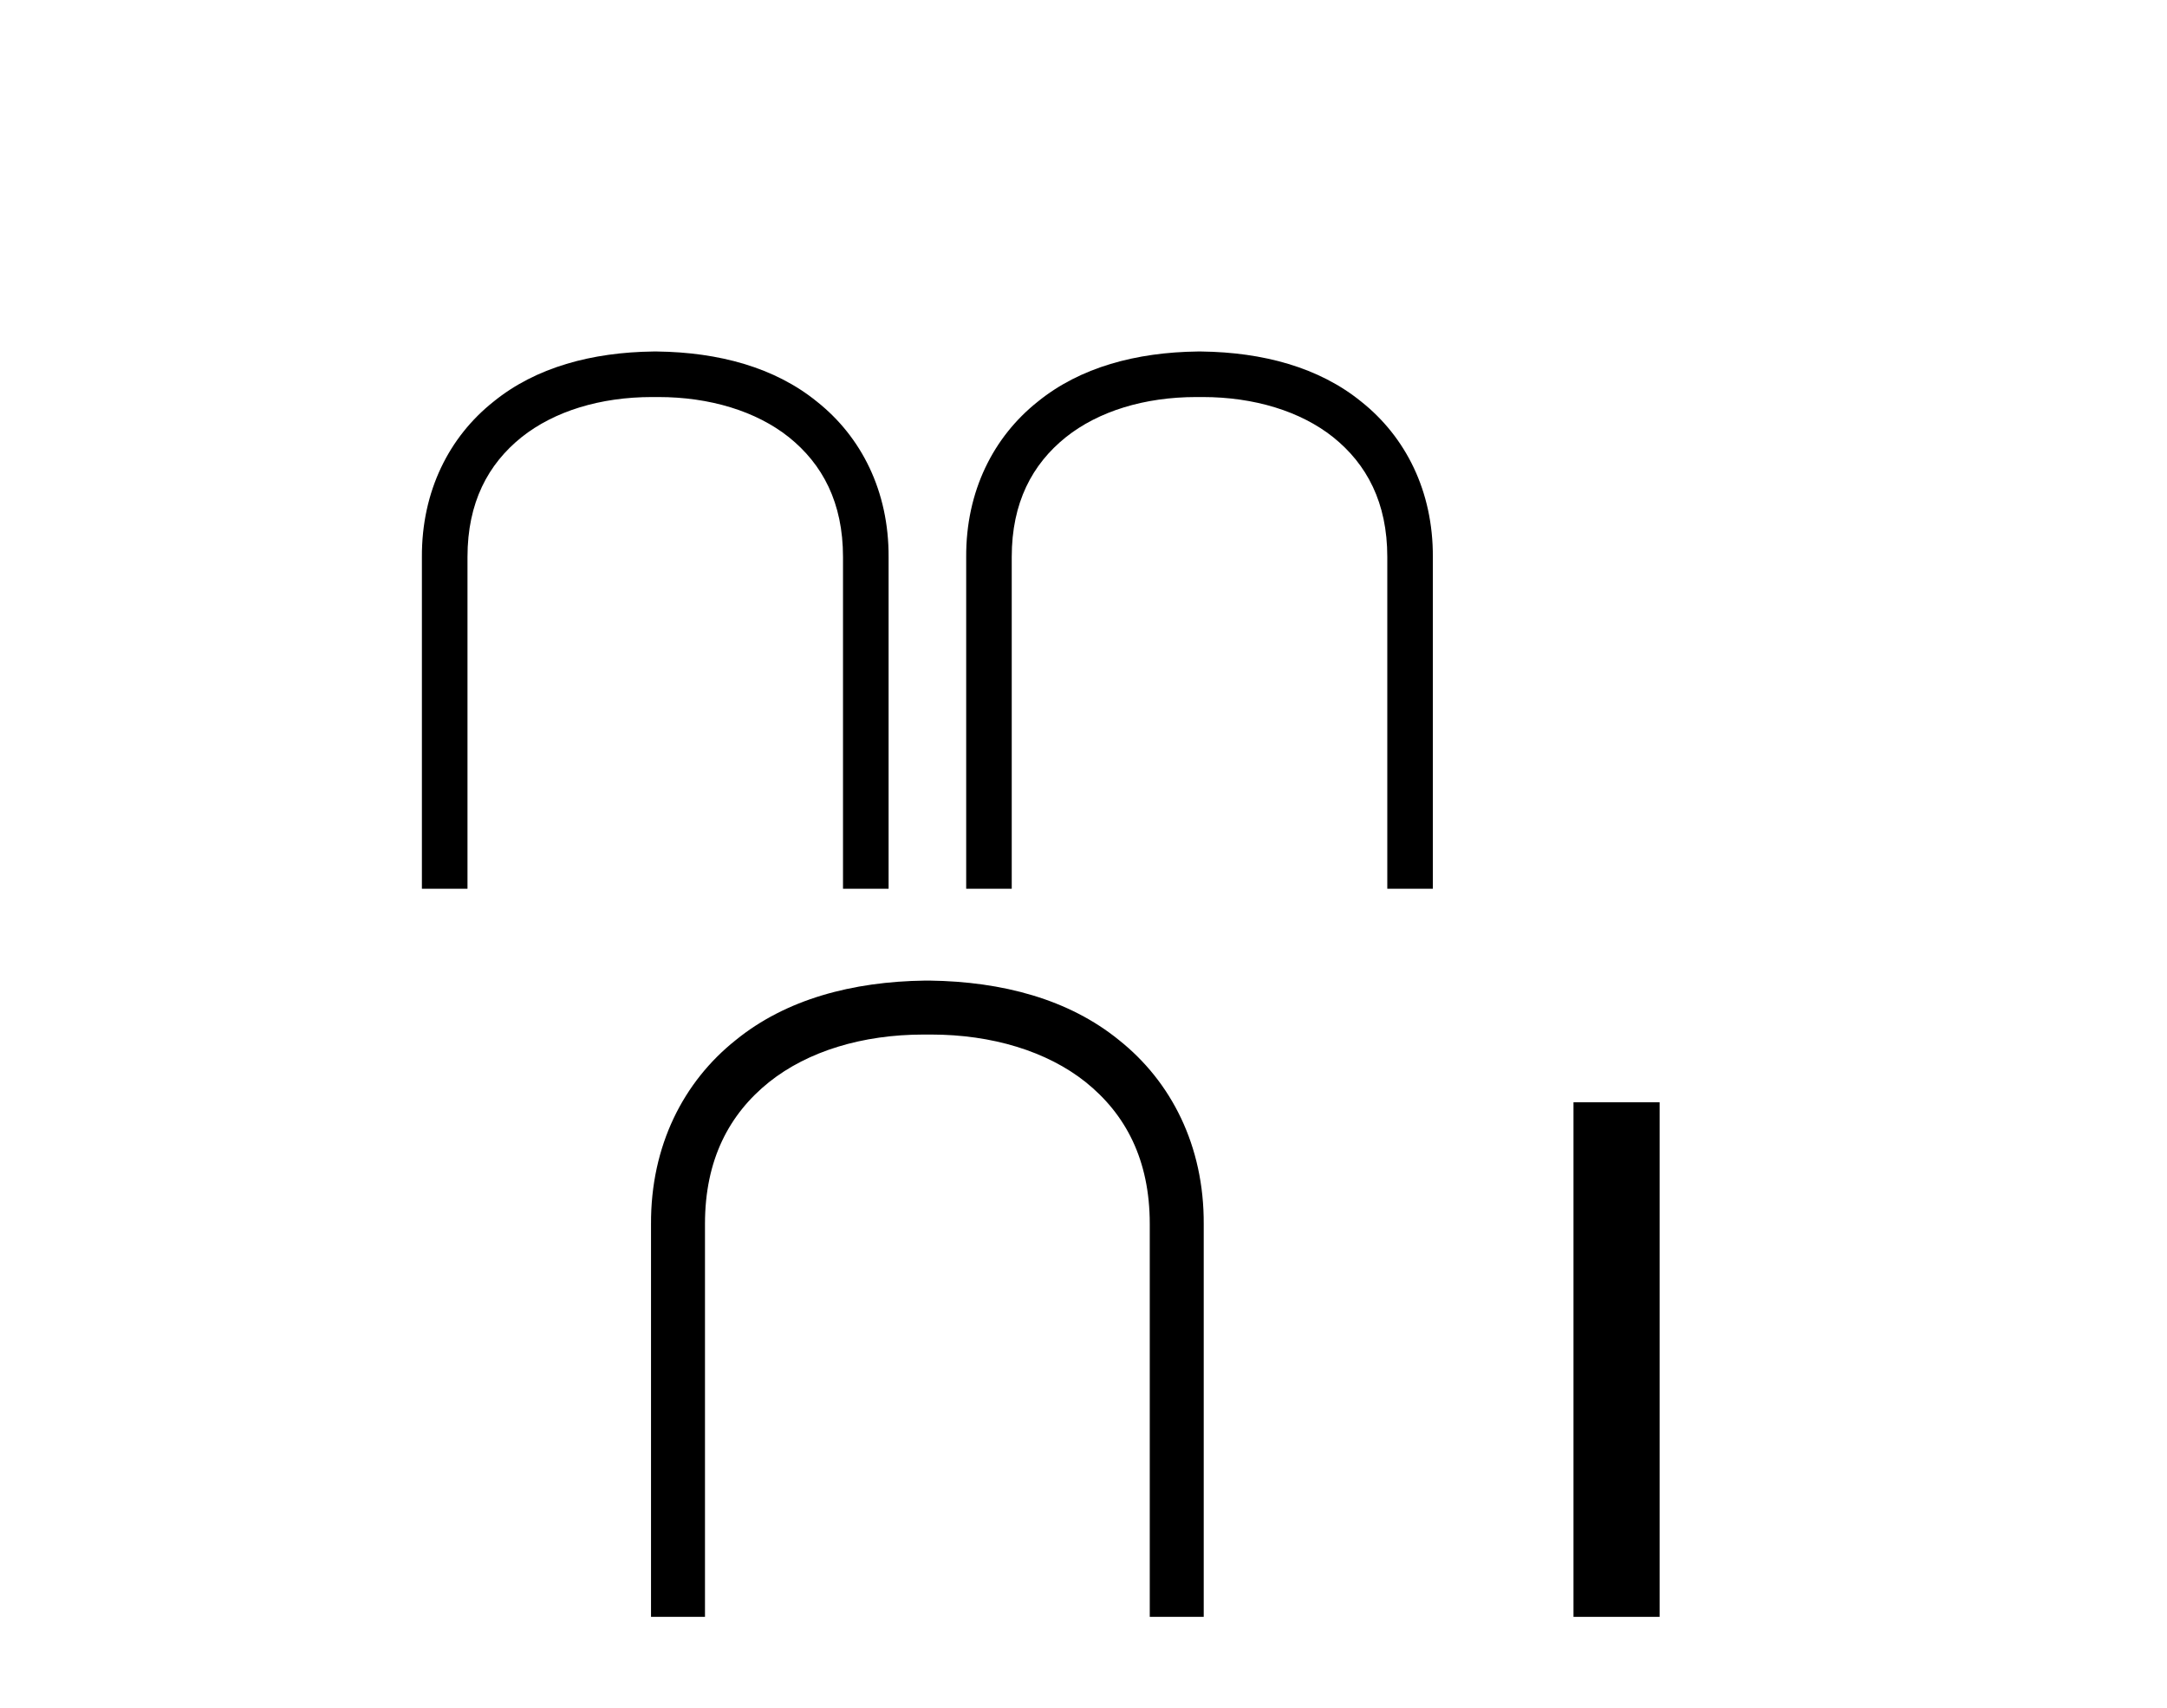
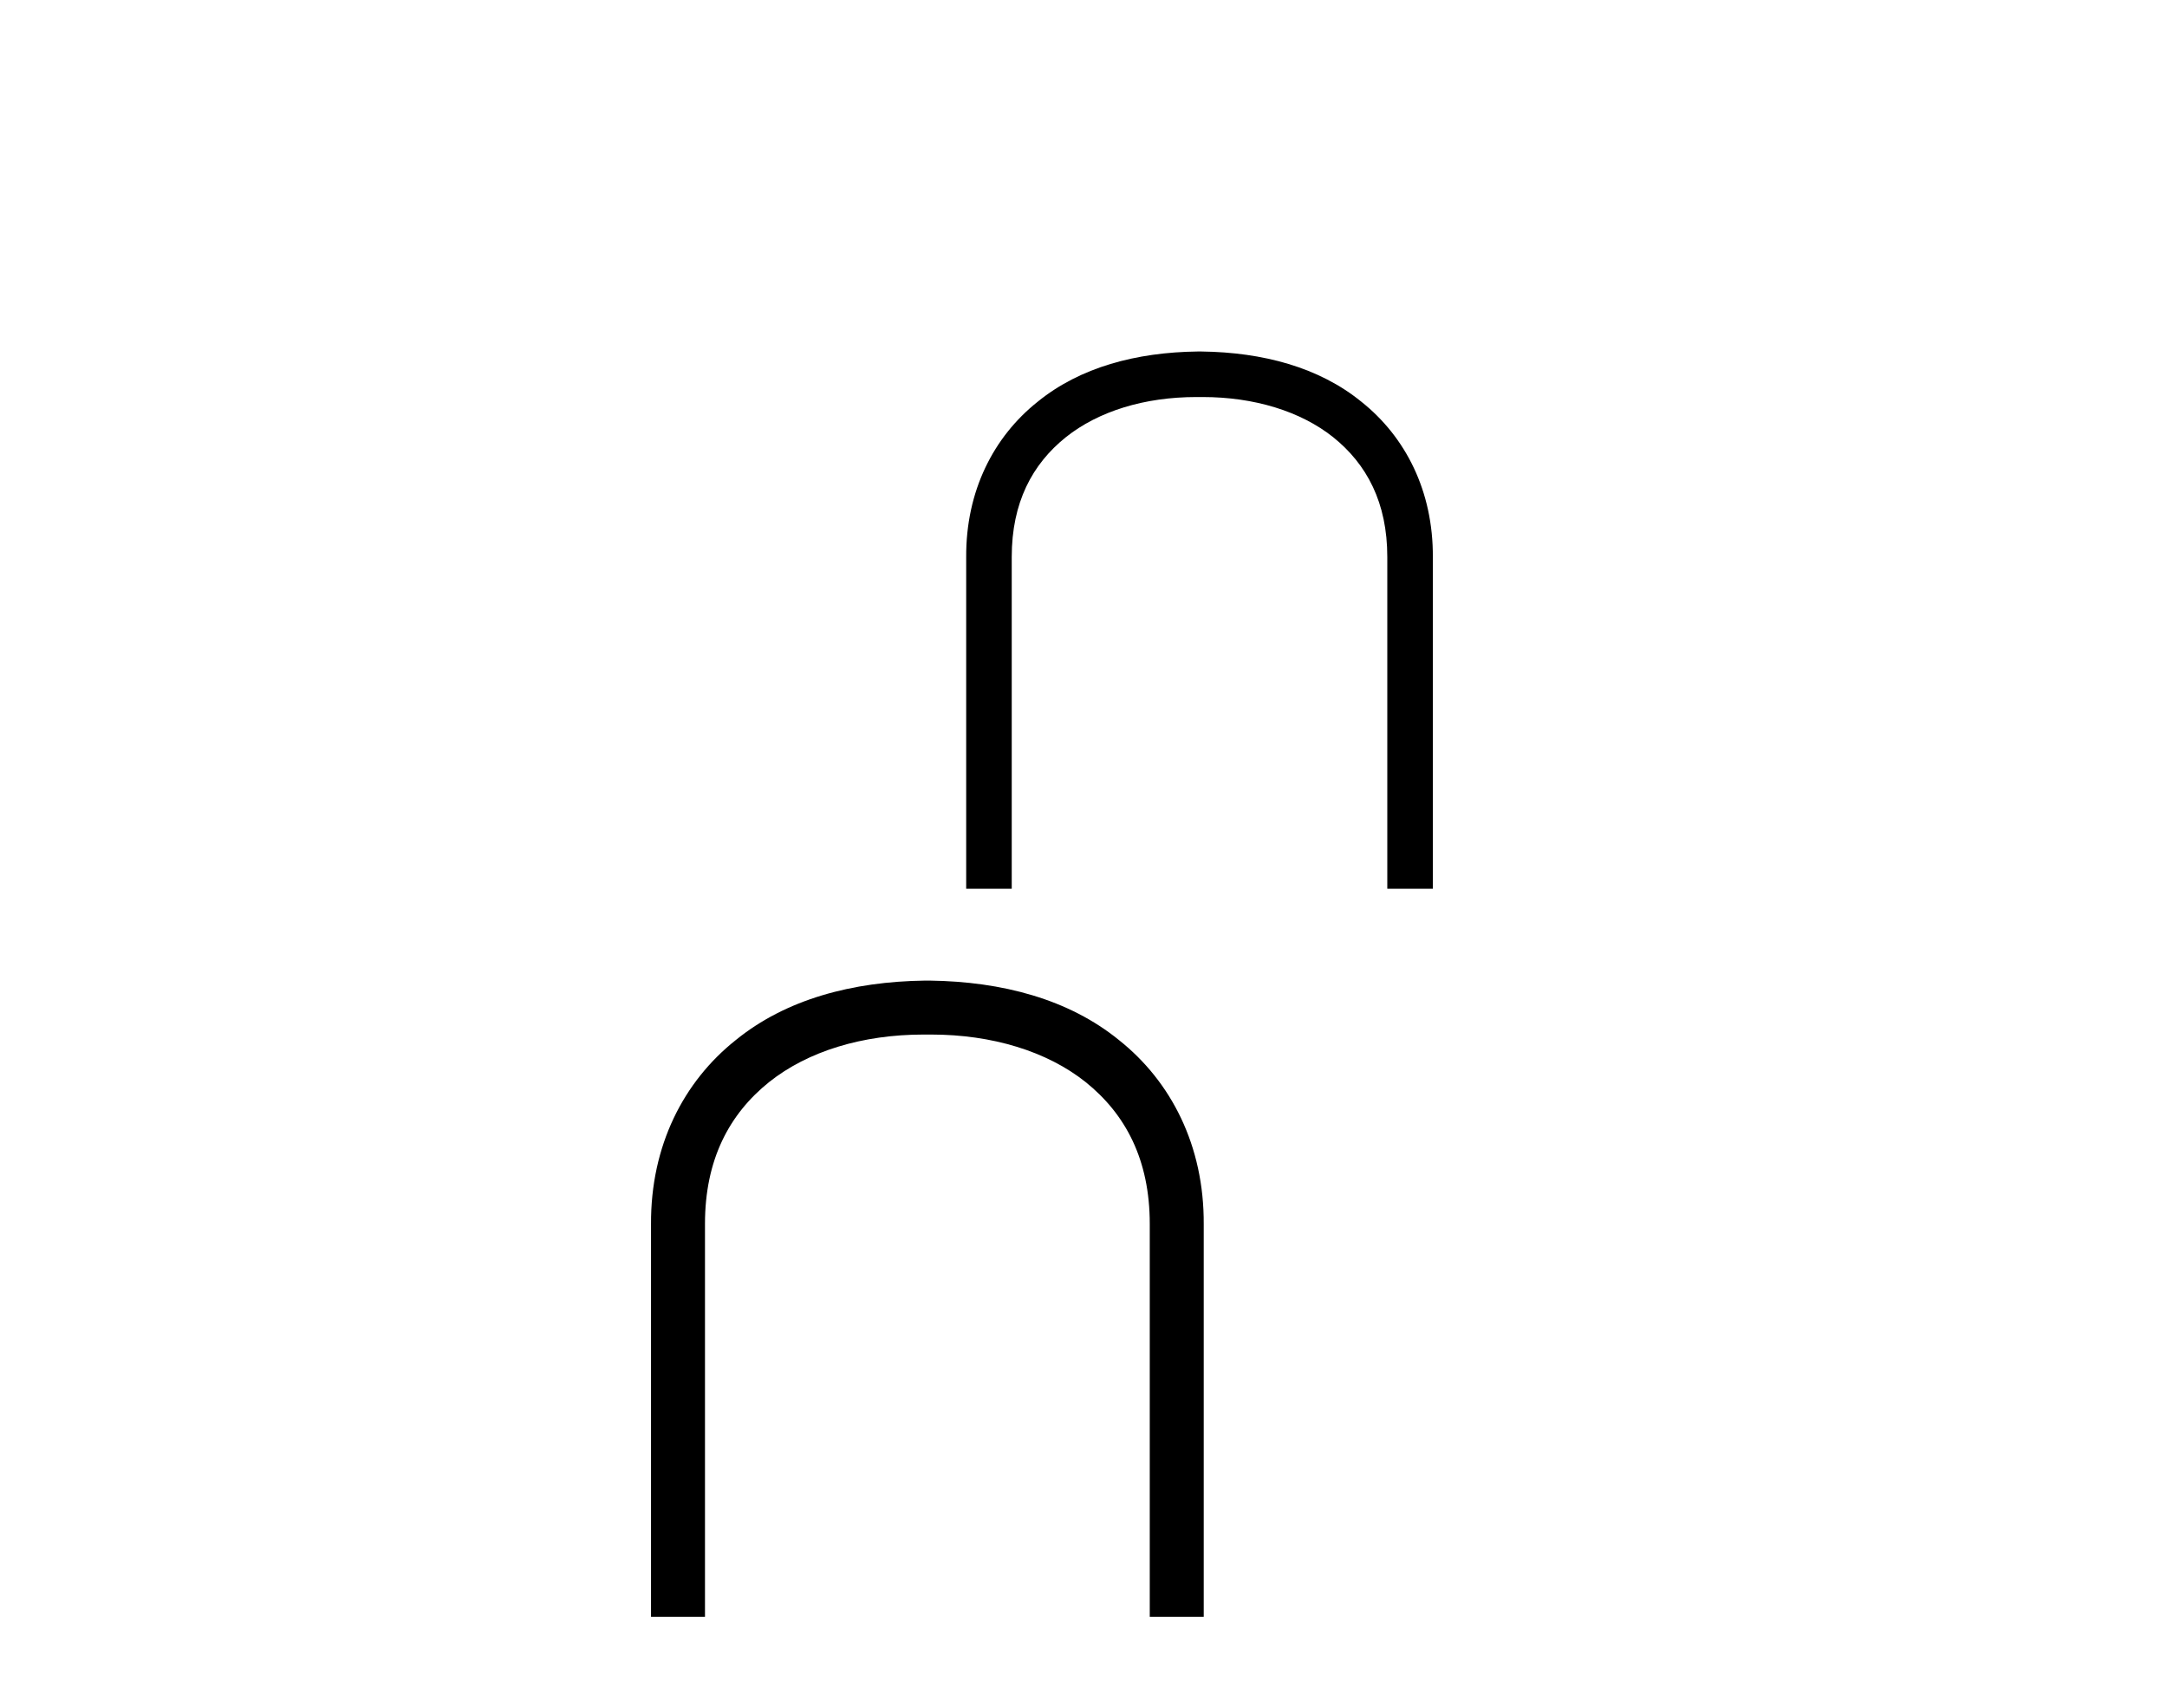
<svg xmlns="http://www.w3.org/2000/svg" width="52.0" height="41.0">
-   <path d="M 15.676 8.437 C 14.206 8.456 12.858 8.814 11.84 9.643 C 10.784 10.482 10.115 11.783 10.124 13.376 L 10.124 21.332 L 11.218 21.332 L 11.218 13.367 C 11.218 12.066 11.708 11.142 12.518 10.492 C 13.301 9.87 14.404 9.53 15.648 9.53 L 15.799 9.53 C 17.034 9.53 18.146 9.87 18.928 10.492 C 19.739 11.142 20.229 12.066 20.229 13.367 L 20.229 21.332 L 21.323 21.332 L 21.323 13.376 C 21.332 11.783 20.663 10.482 19.607 9.643 C 18.589 8.814 17.241 8.456 15.771 8.437 Z" style="fill:#000000;stroke:none" />
-   <path d="M 28.737 8.437 C 27.266 8.456 25.918 8.814 24.9 9.643 C 23.845 10.482 23.175 11.783 23.185 13.376 L 23.185 21.332 L 24.278 21.332 L 24.278 13.367 C 24.278 12.066 24.768 11.142 25.579 10.492 C 26.361 9.87 27.464 9.53 28.709 9.53 L 28.859 9.53 C 30.094 9.53 31.207 9.87 31.989 10.492 C 32.8 11.142 33.29 12.066 33.29 13.367 L 33.29 21.332 L 34.383 21.332 L 34.383 13.376 C 34.393 11.783 33.723 10.482 32.668 9.643 C 31.65 8.814 30.302 8.456 28.831 8.437 Z" style="fill:#000000;stroke:none" />
+   <path d="M 28.737 8.437 C 27.266 8.456 25.918 8.814 24.9 9.643 C 23.845 10.482 23.175 11.783 23.185 13.376 L 23.185 21.332 L 24.278 21.332 L 24.278 13.367 C 24.278 12.066 24.768 11.142 25.579 10.492 C 26.361 9.87 27.464 9.53 28.709 9.53 L 28.859 9.53 C 30.094 9.53 31.207 9.87 31.989 10.492 C 32.8 11.142 33.29 12.066 33.29 13.367 L 33.29 21.332 L 34.383 21.332 L 34.383 13.376 C 34.393 11.783 33.723 10.482 32.668 9.643 C 31.65 8.814 30.302 8.456 28.831 8.437 " style="fill:#000000;stroke:none" />
  <path d="M 22.198 23.537 C 20.456 23.56 18.86 23.984 17.654 24.966 C 16.404 25.96 15.611 27.5 15.622 29.387 L 15.622 38.809 L 16.917 38.809 L 16.917 29.376 C 16.917 27.835 17.498 26.741 18.458 25.971 C 19.385 25.234 20.691 24.832 22.164 24.832 L 22.343 24.832 C 23.805 24.832 25.123 25.234 26.049 25.971 C 27.009 26.741 27.59 27.835 27.59 29.376 L 27.59 38.809 L 28.885 38.809 L 28.885 29.387 C 28.896 27.5 28.103 25.96 26.853 24.966 C 25.647 23.984 24.051 23.56 22.309 23.537 Z" style="fill:#000000;stroke:none" />
-   <path d="M 37.758 26.458 L 37.758 38.809 L 39.825 38.809 L 39.825 26.458 Z" style="fill:#000000;stroke:none" />
</svg>